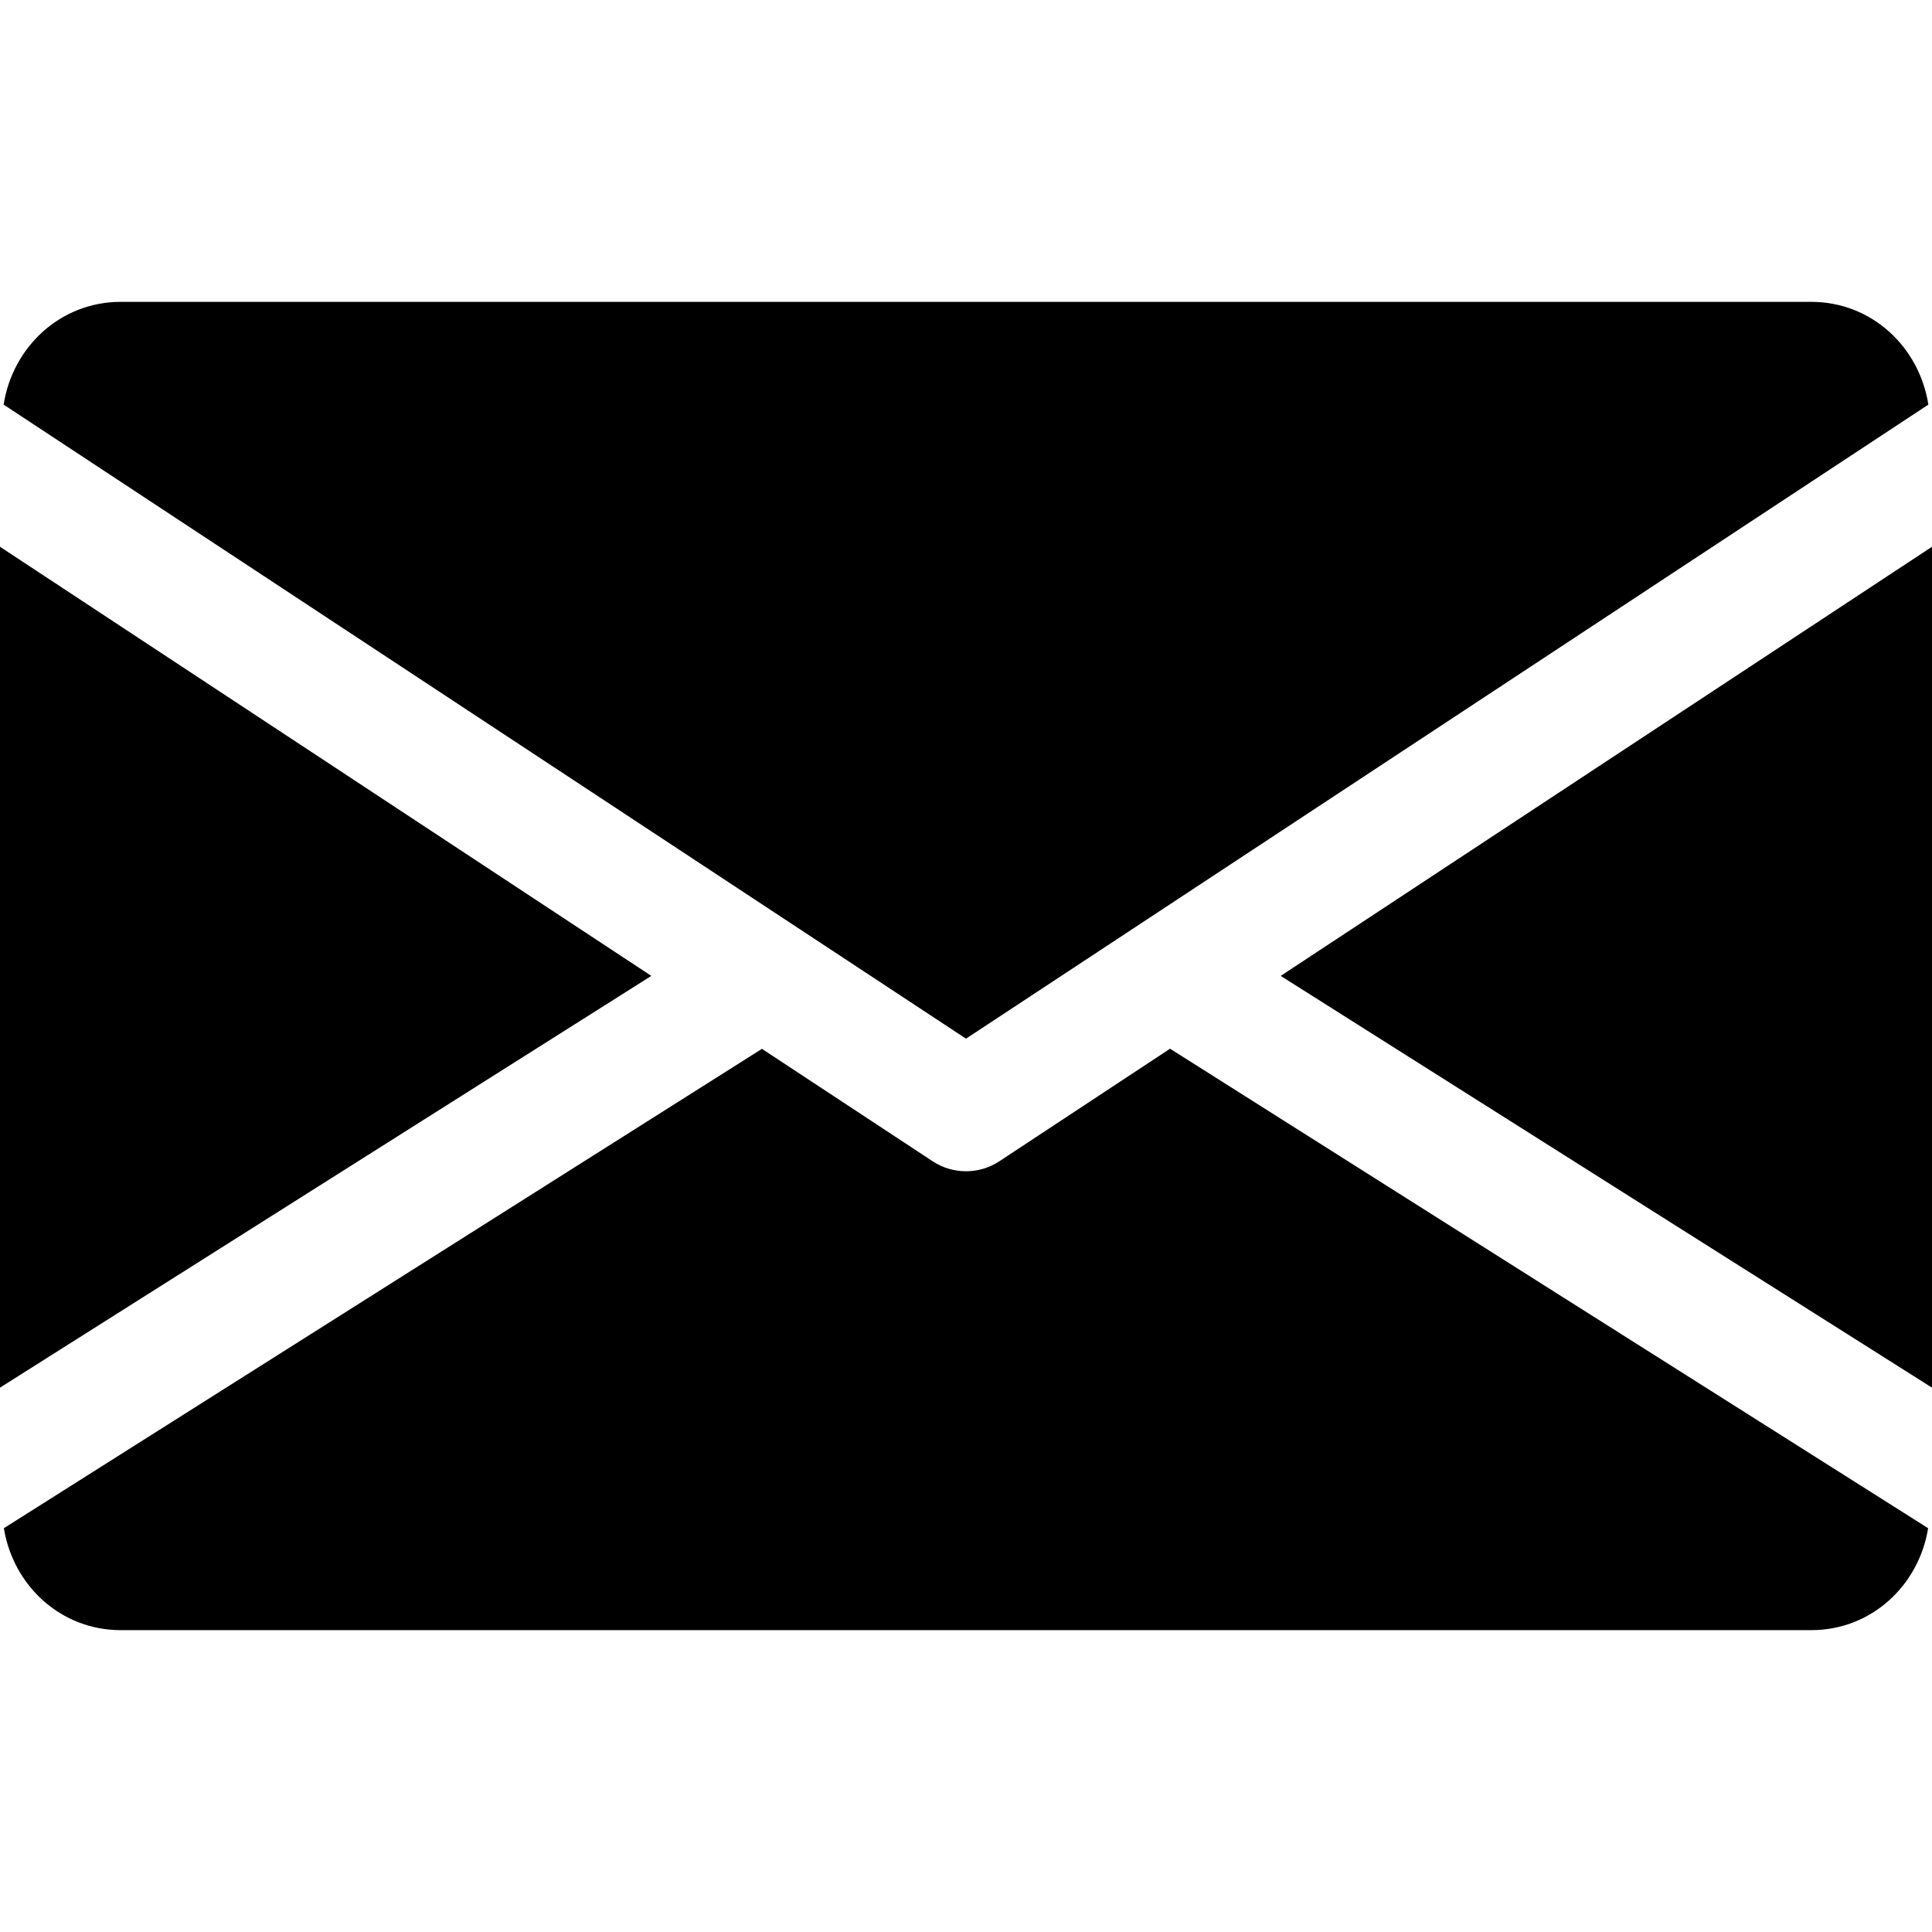
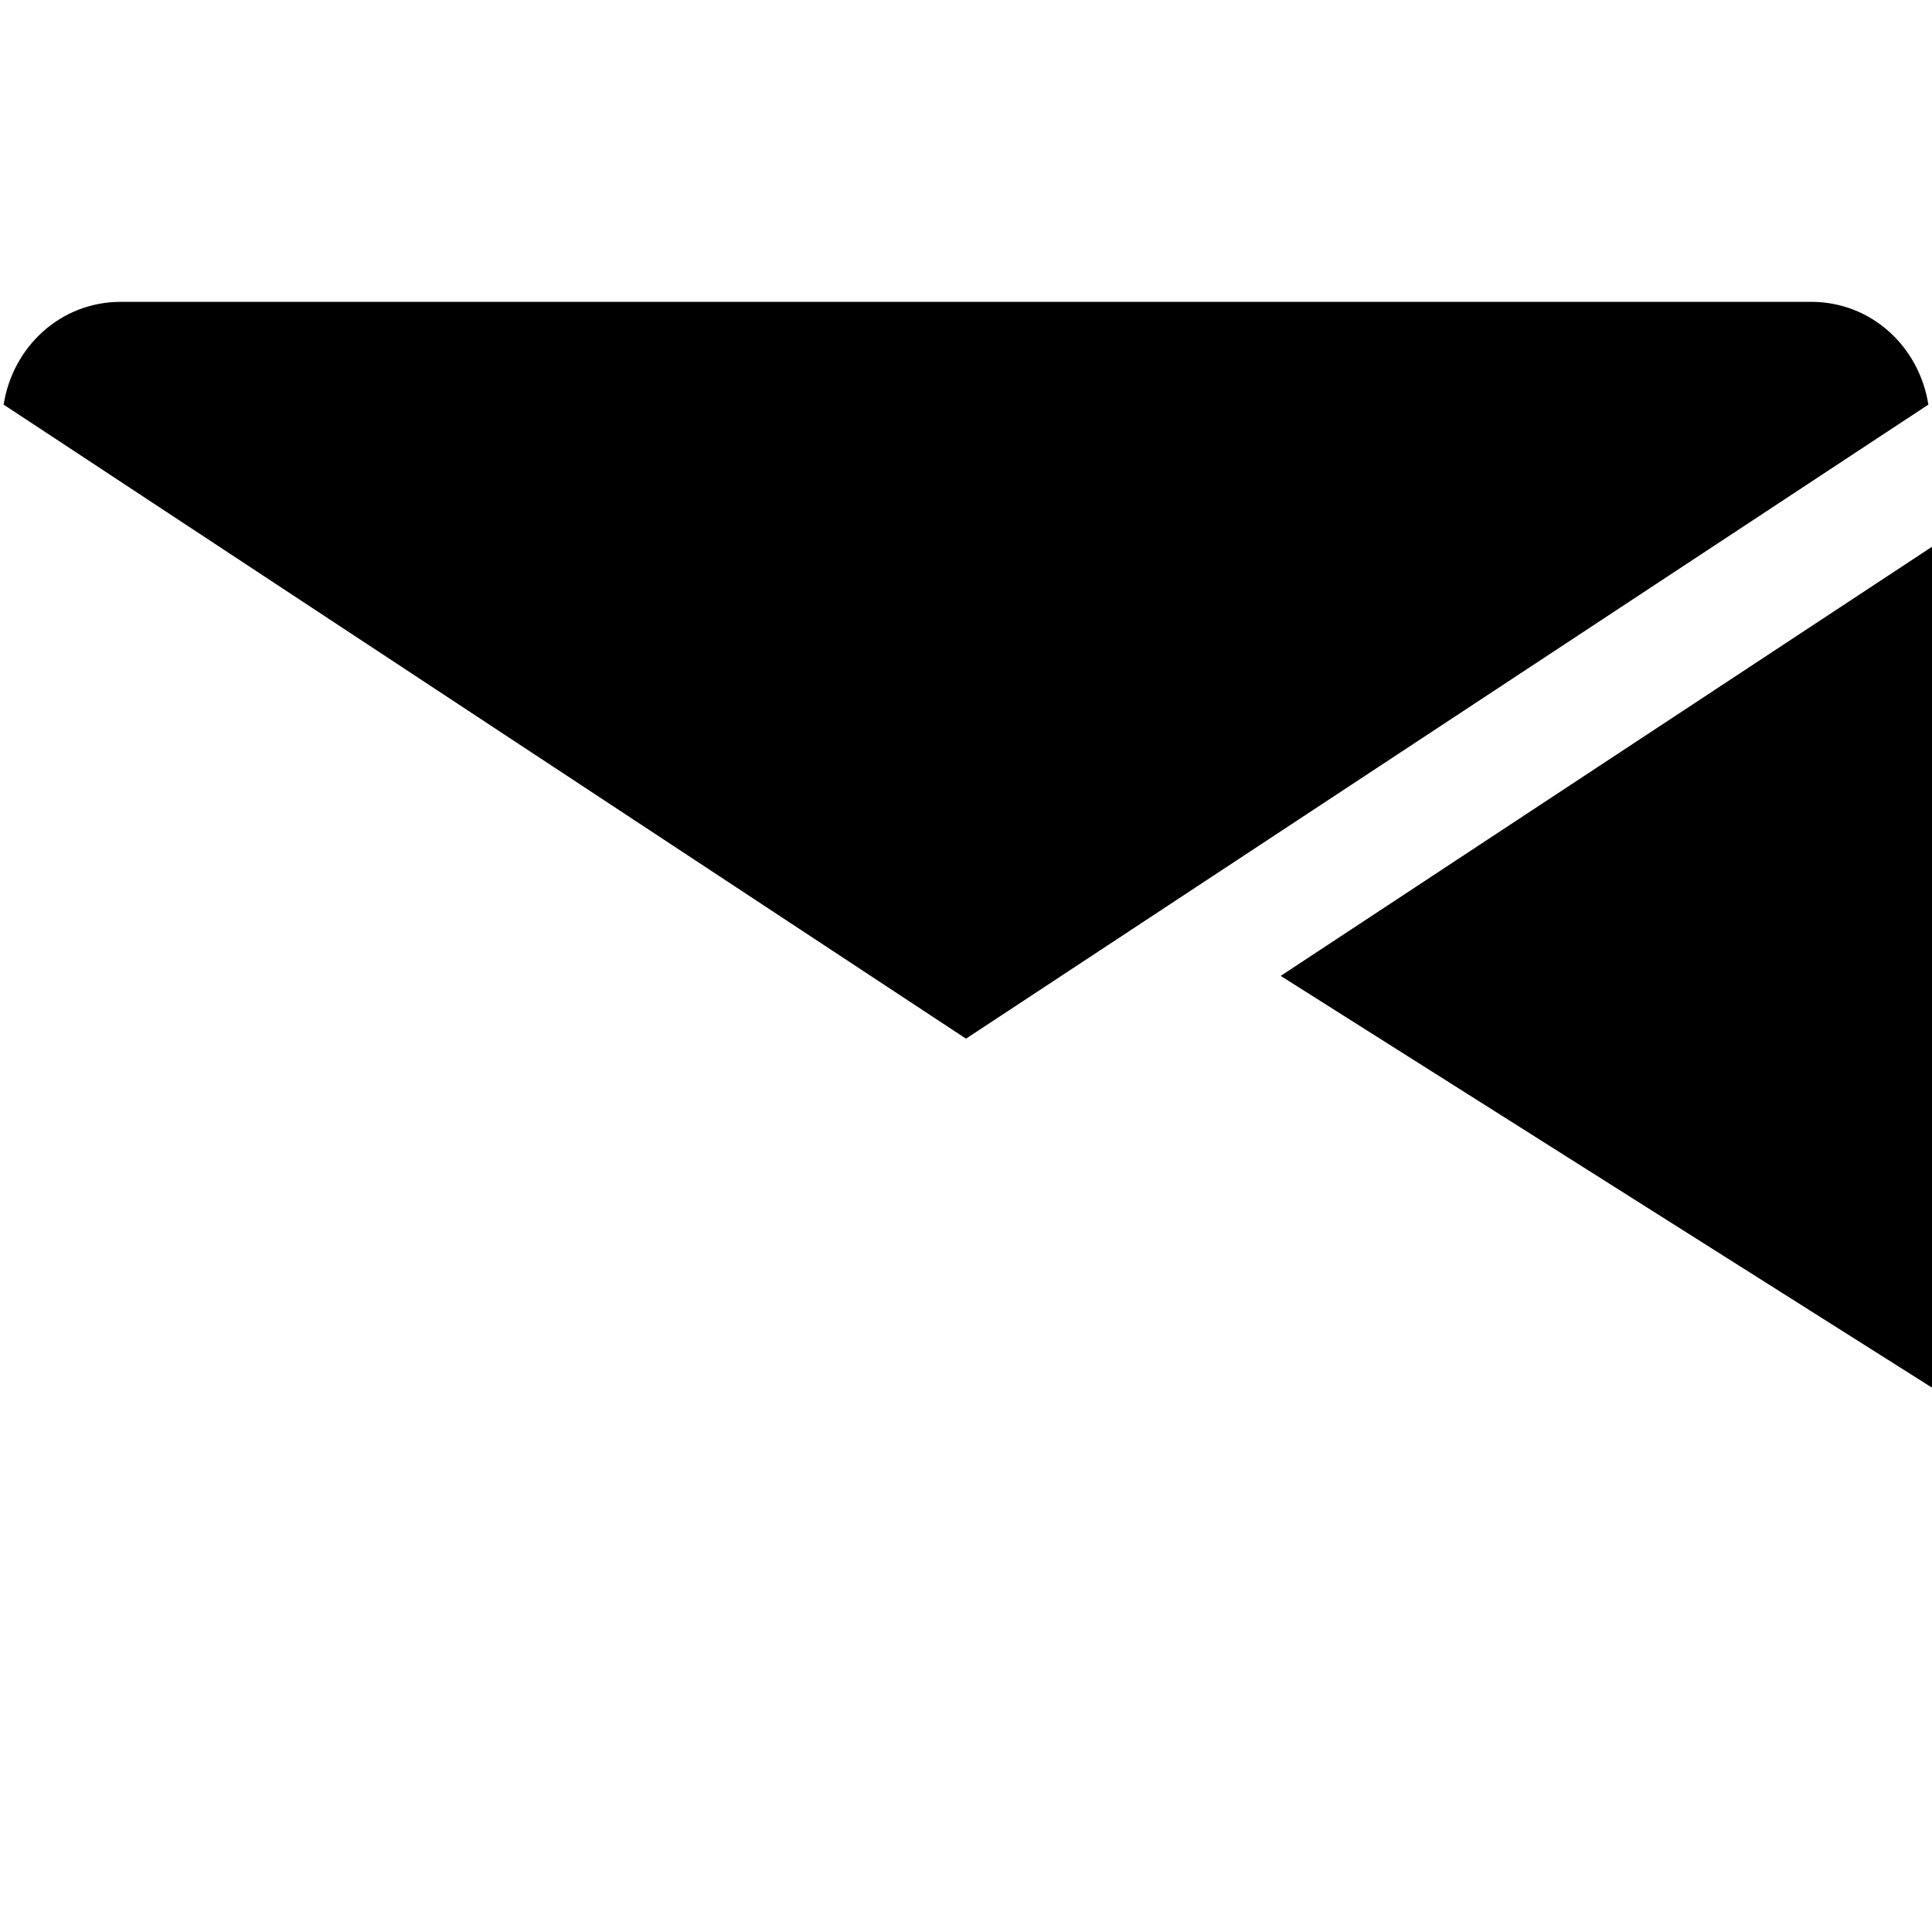
<svg xmlns="http://www.w3.org/2000/svg" width="42" height="42" viewBox="0 0 42 42" fill="none">
-   <path d="M14.159 21.215L-7.05719e-05 30.166V11.886L14.159 21.215Z" fill="black" />
  <path d="M42 11.886V30.166L27.841 21.215L42 11.886Z" fill="black" />
  <path d="M2.625 6.562H39.375C40.685 6.562 41.724 7.539 41.921 8.796L21 22.58L0.079 8.796C0.276 7.539 1.315 6.562 2.625 6.562Z" fill="black" />
-   <path d="M16.564 22.801L20.278 25.247C20.499 25.392 20.748 25.462 21 25.462C21.252 25.462 21.501 25.392 21.722 25.247L25.436 22.798L41.916 33.222C41.714 34.469 40.68 35.438 39.375 35.438H2.625C1.32 35.438 0.286 34.469 0.084 33.222L16.564 22.801Z" fill="black" />
</svg>